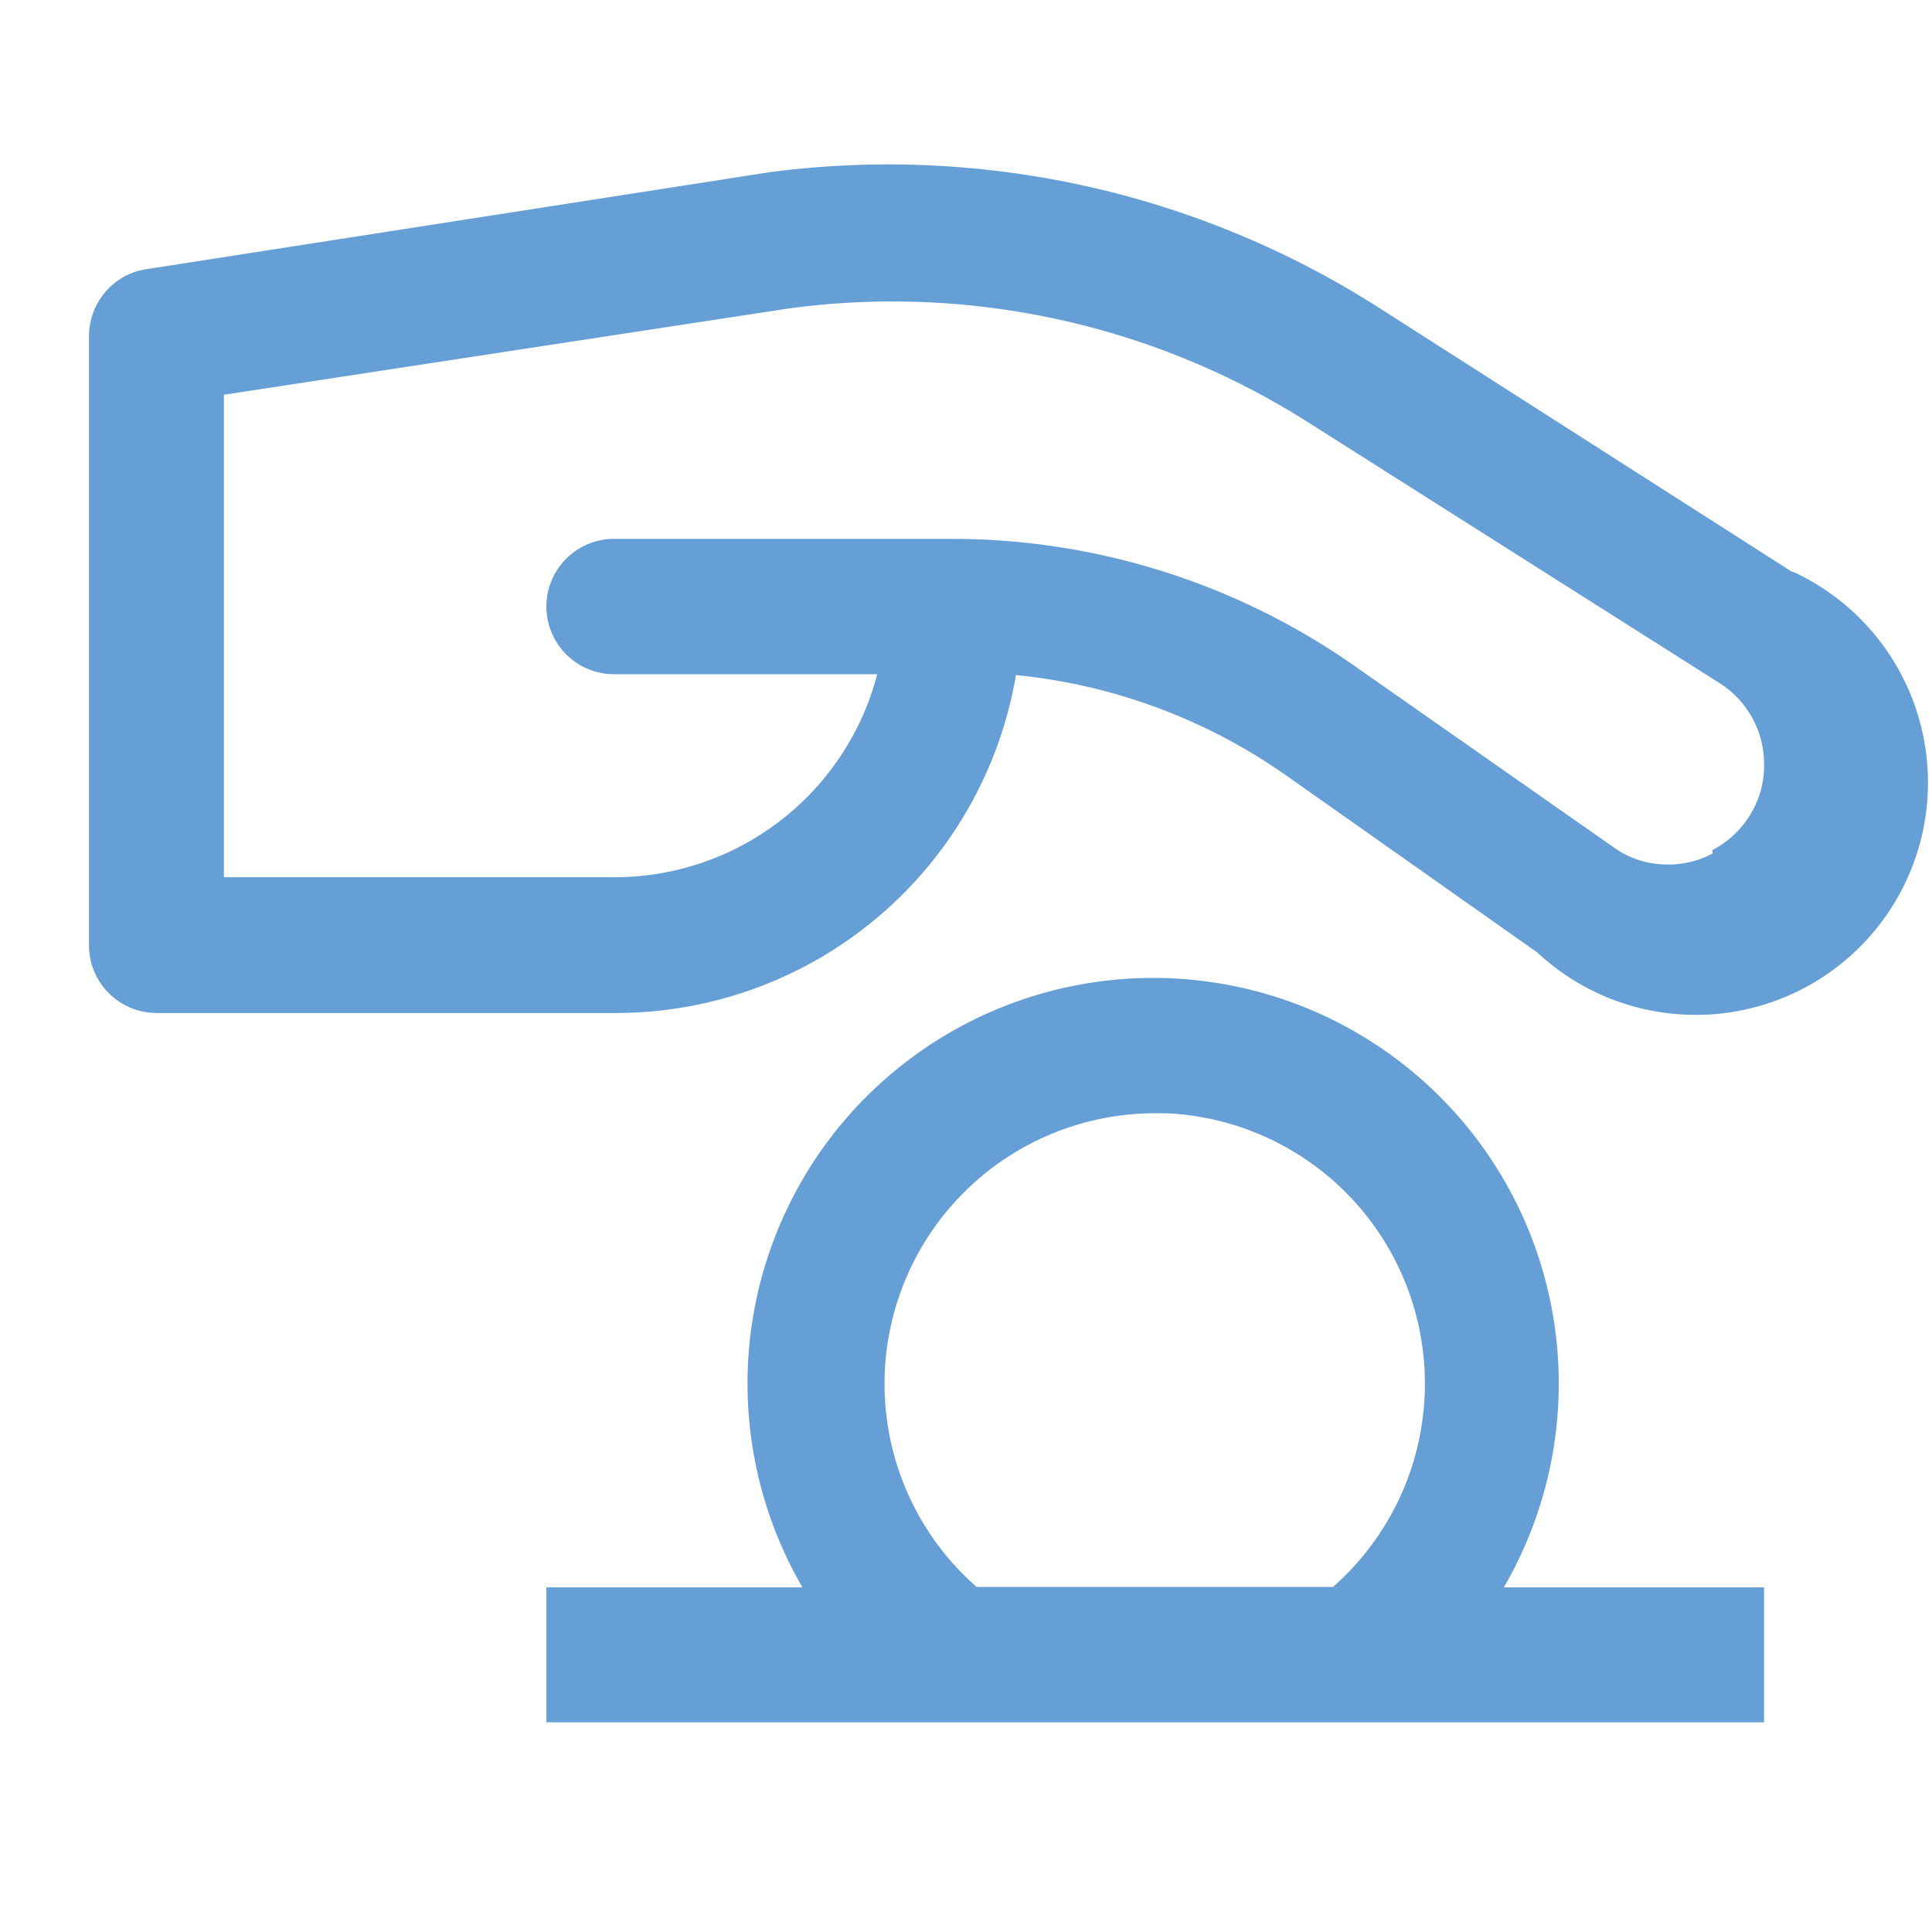
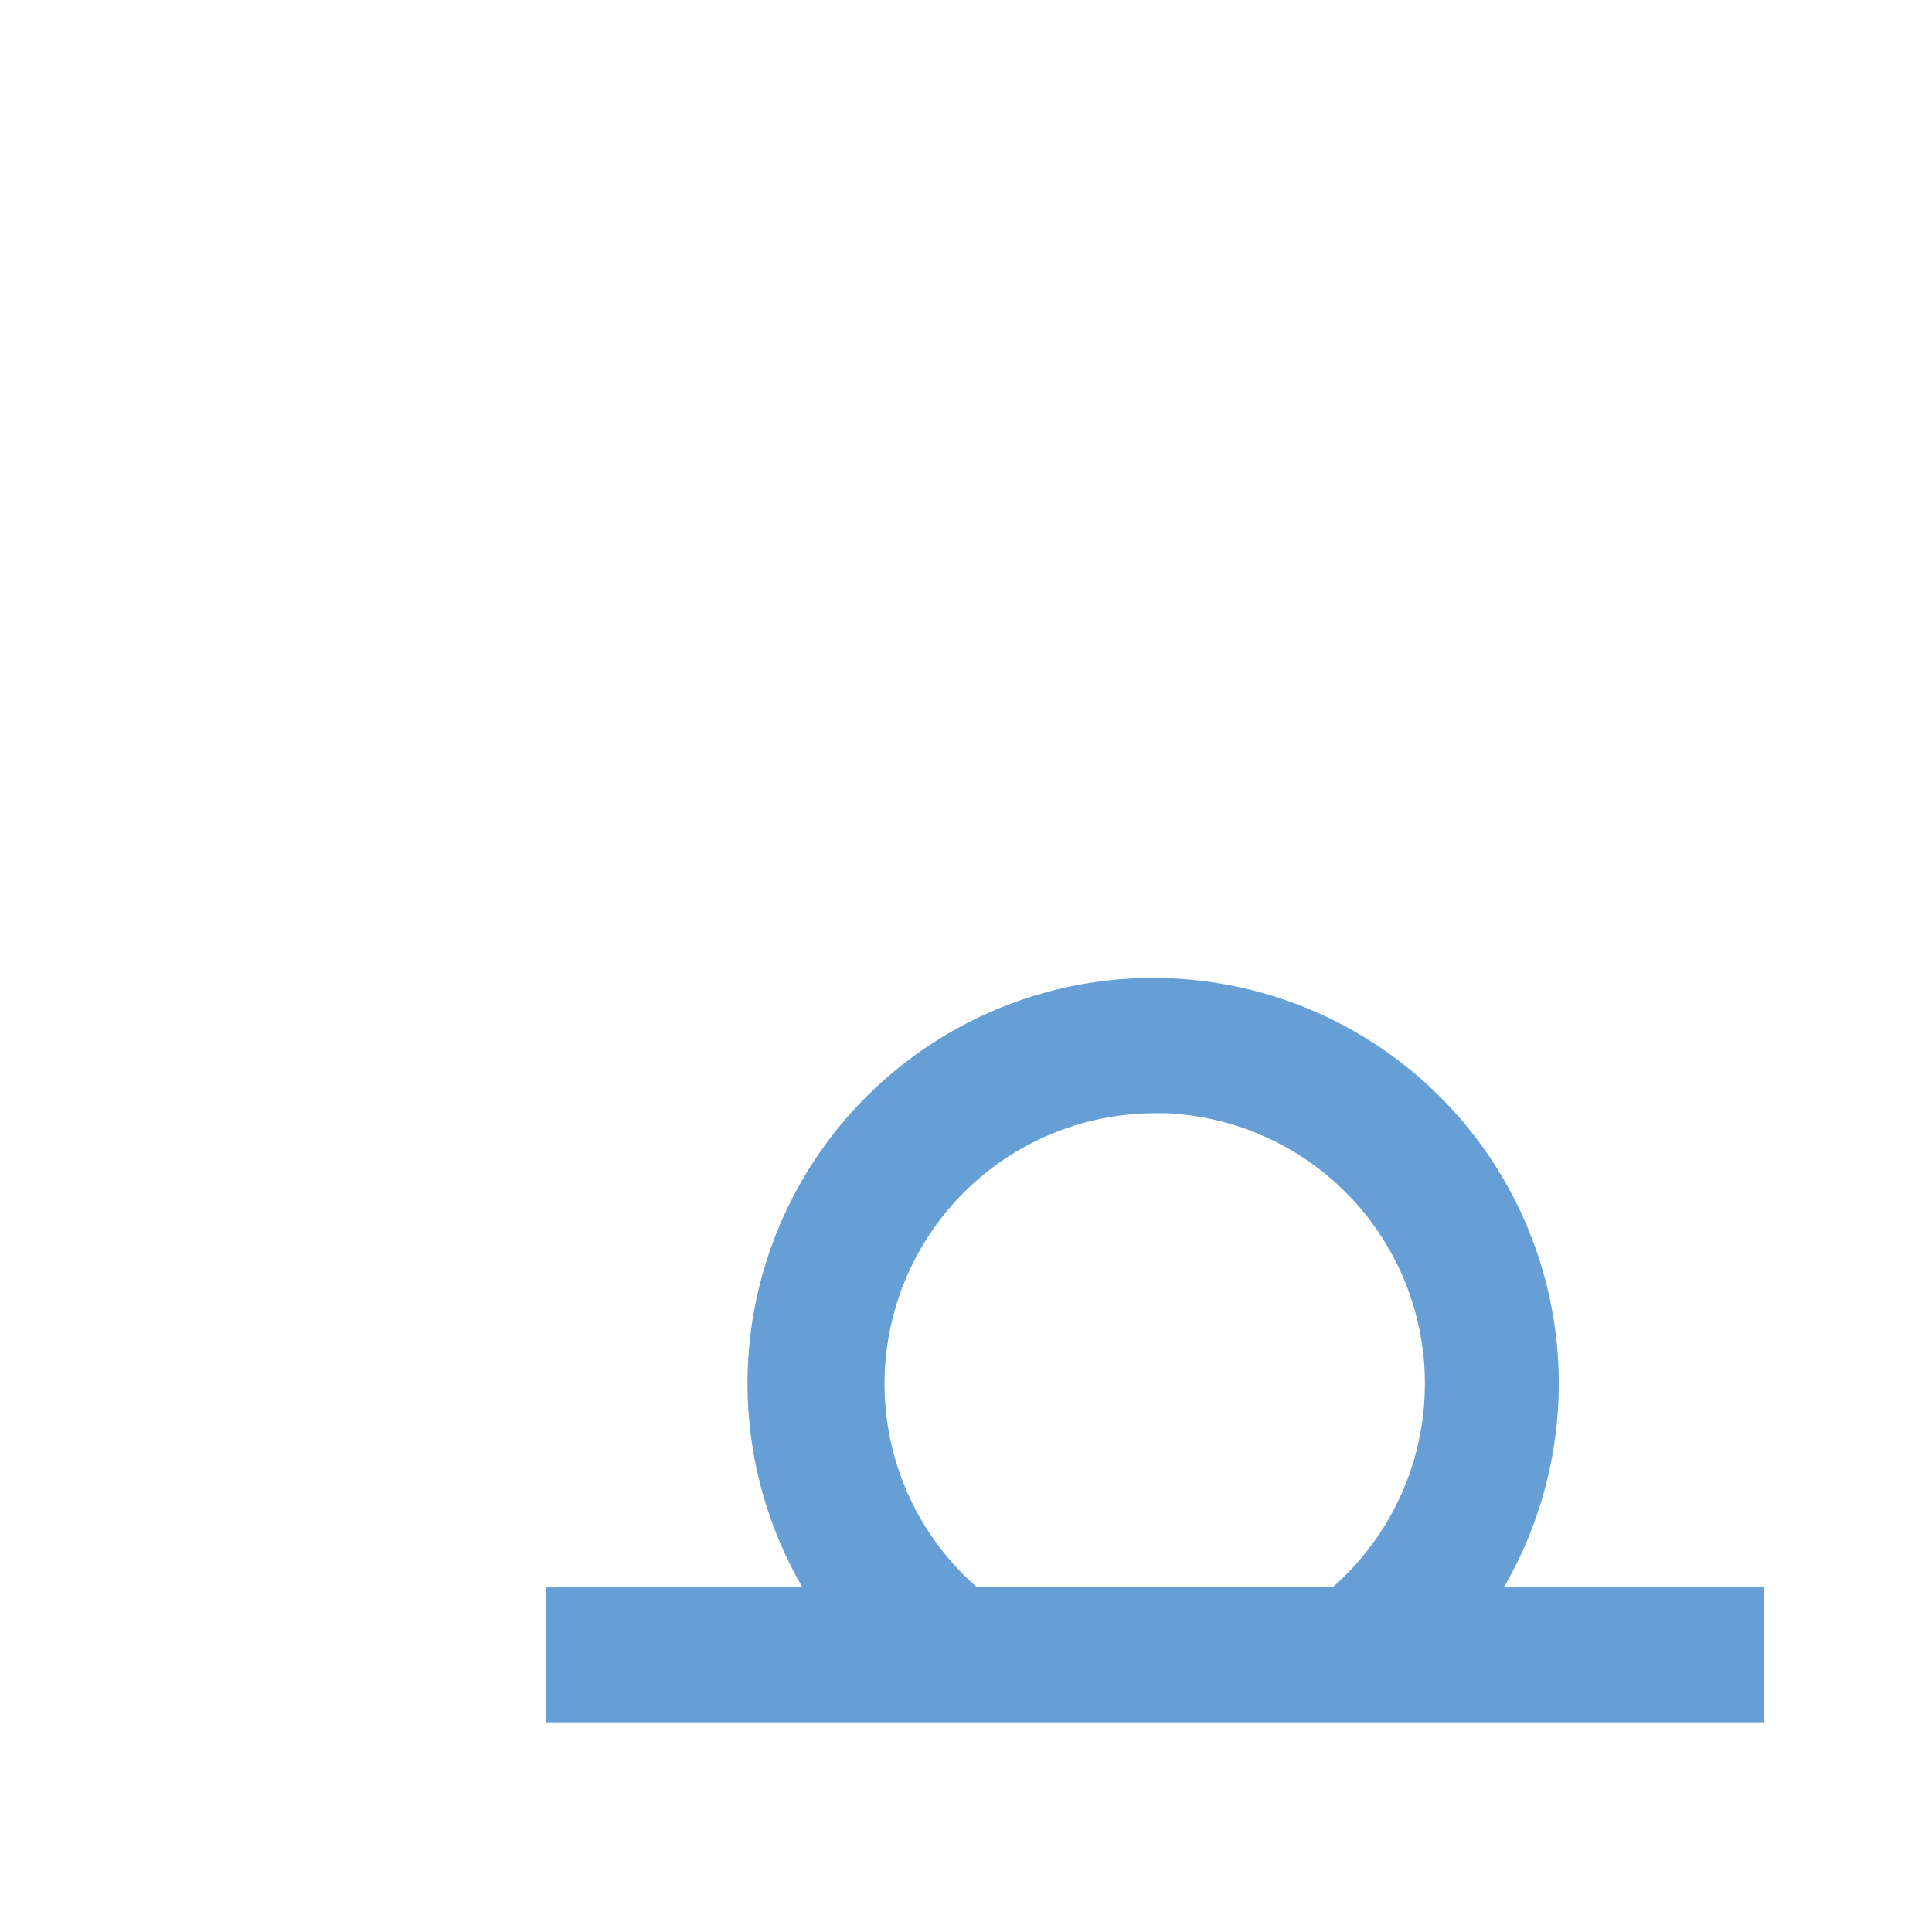
<svg xmlns="http://www.w3.org/2000/svg" id="Layer_1" data-name="Layer 1" viewBox="0 0 46.25 46.25">
  <defs>
    <style>.cls-1{fill:#659fd5;}</style>
  </defs>
-   <path class="cls-1" d="M42.9,13.69,33,7.36A21.82,21.82,0,0,0,18.44,4.12L3.53,6.44a1.6,1.6,0,0,0-1,.54,1.64,1.64,0,0,0-.4,1.08V22.63a1.62,1.62,0,0,0,1.62,1.62h11a9.71,9.71,0,0,0,9.57-8.09,13.58,13.58,0,0,1,6.48,2.41l6,4.23h0a5.56,5.56,0,1,0,6.13-9.11ZM41,20.43h0a2.23,2.23,0,0,1-1.22.26,2.16,2.16,0,0,1-1.17-.42L32.51,16A16.8,16.8,0,0,0,22.8,12.9H14.7a1.62,1.62,0,0,0,0,3.24H21A6.5,6.5,0,0,1,14.7,21H5.36V9.45L18.91,7.38A18.56,18.56,0,0,1,31.3,10.1l9.86,6.25a2.29,2.29,0,0,1,1.07,1.94,2.23,2.23,0,0,1-.33,1.21,2.26,2.26,0,0,1-.91.85Z" />
  <path class="cls-1" d="M21.18,32.87a6.48,6.48,0,0,1,6.48-6.22h.25a6.48,6.48,0,0,1,4,11.34H23.38a6.46,6.46,0,0,1-2.2-5.12Zm-8.1,8.36H42.23V38H36a9.71,9.71,0,1,0-16.79,0H13.08Z" />
</svg>